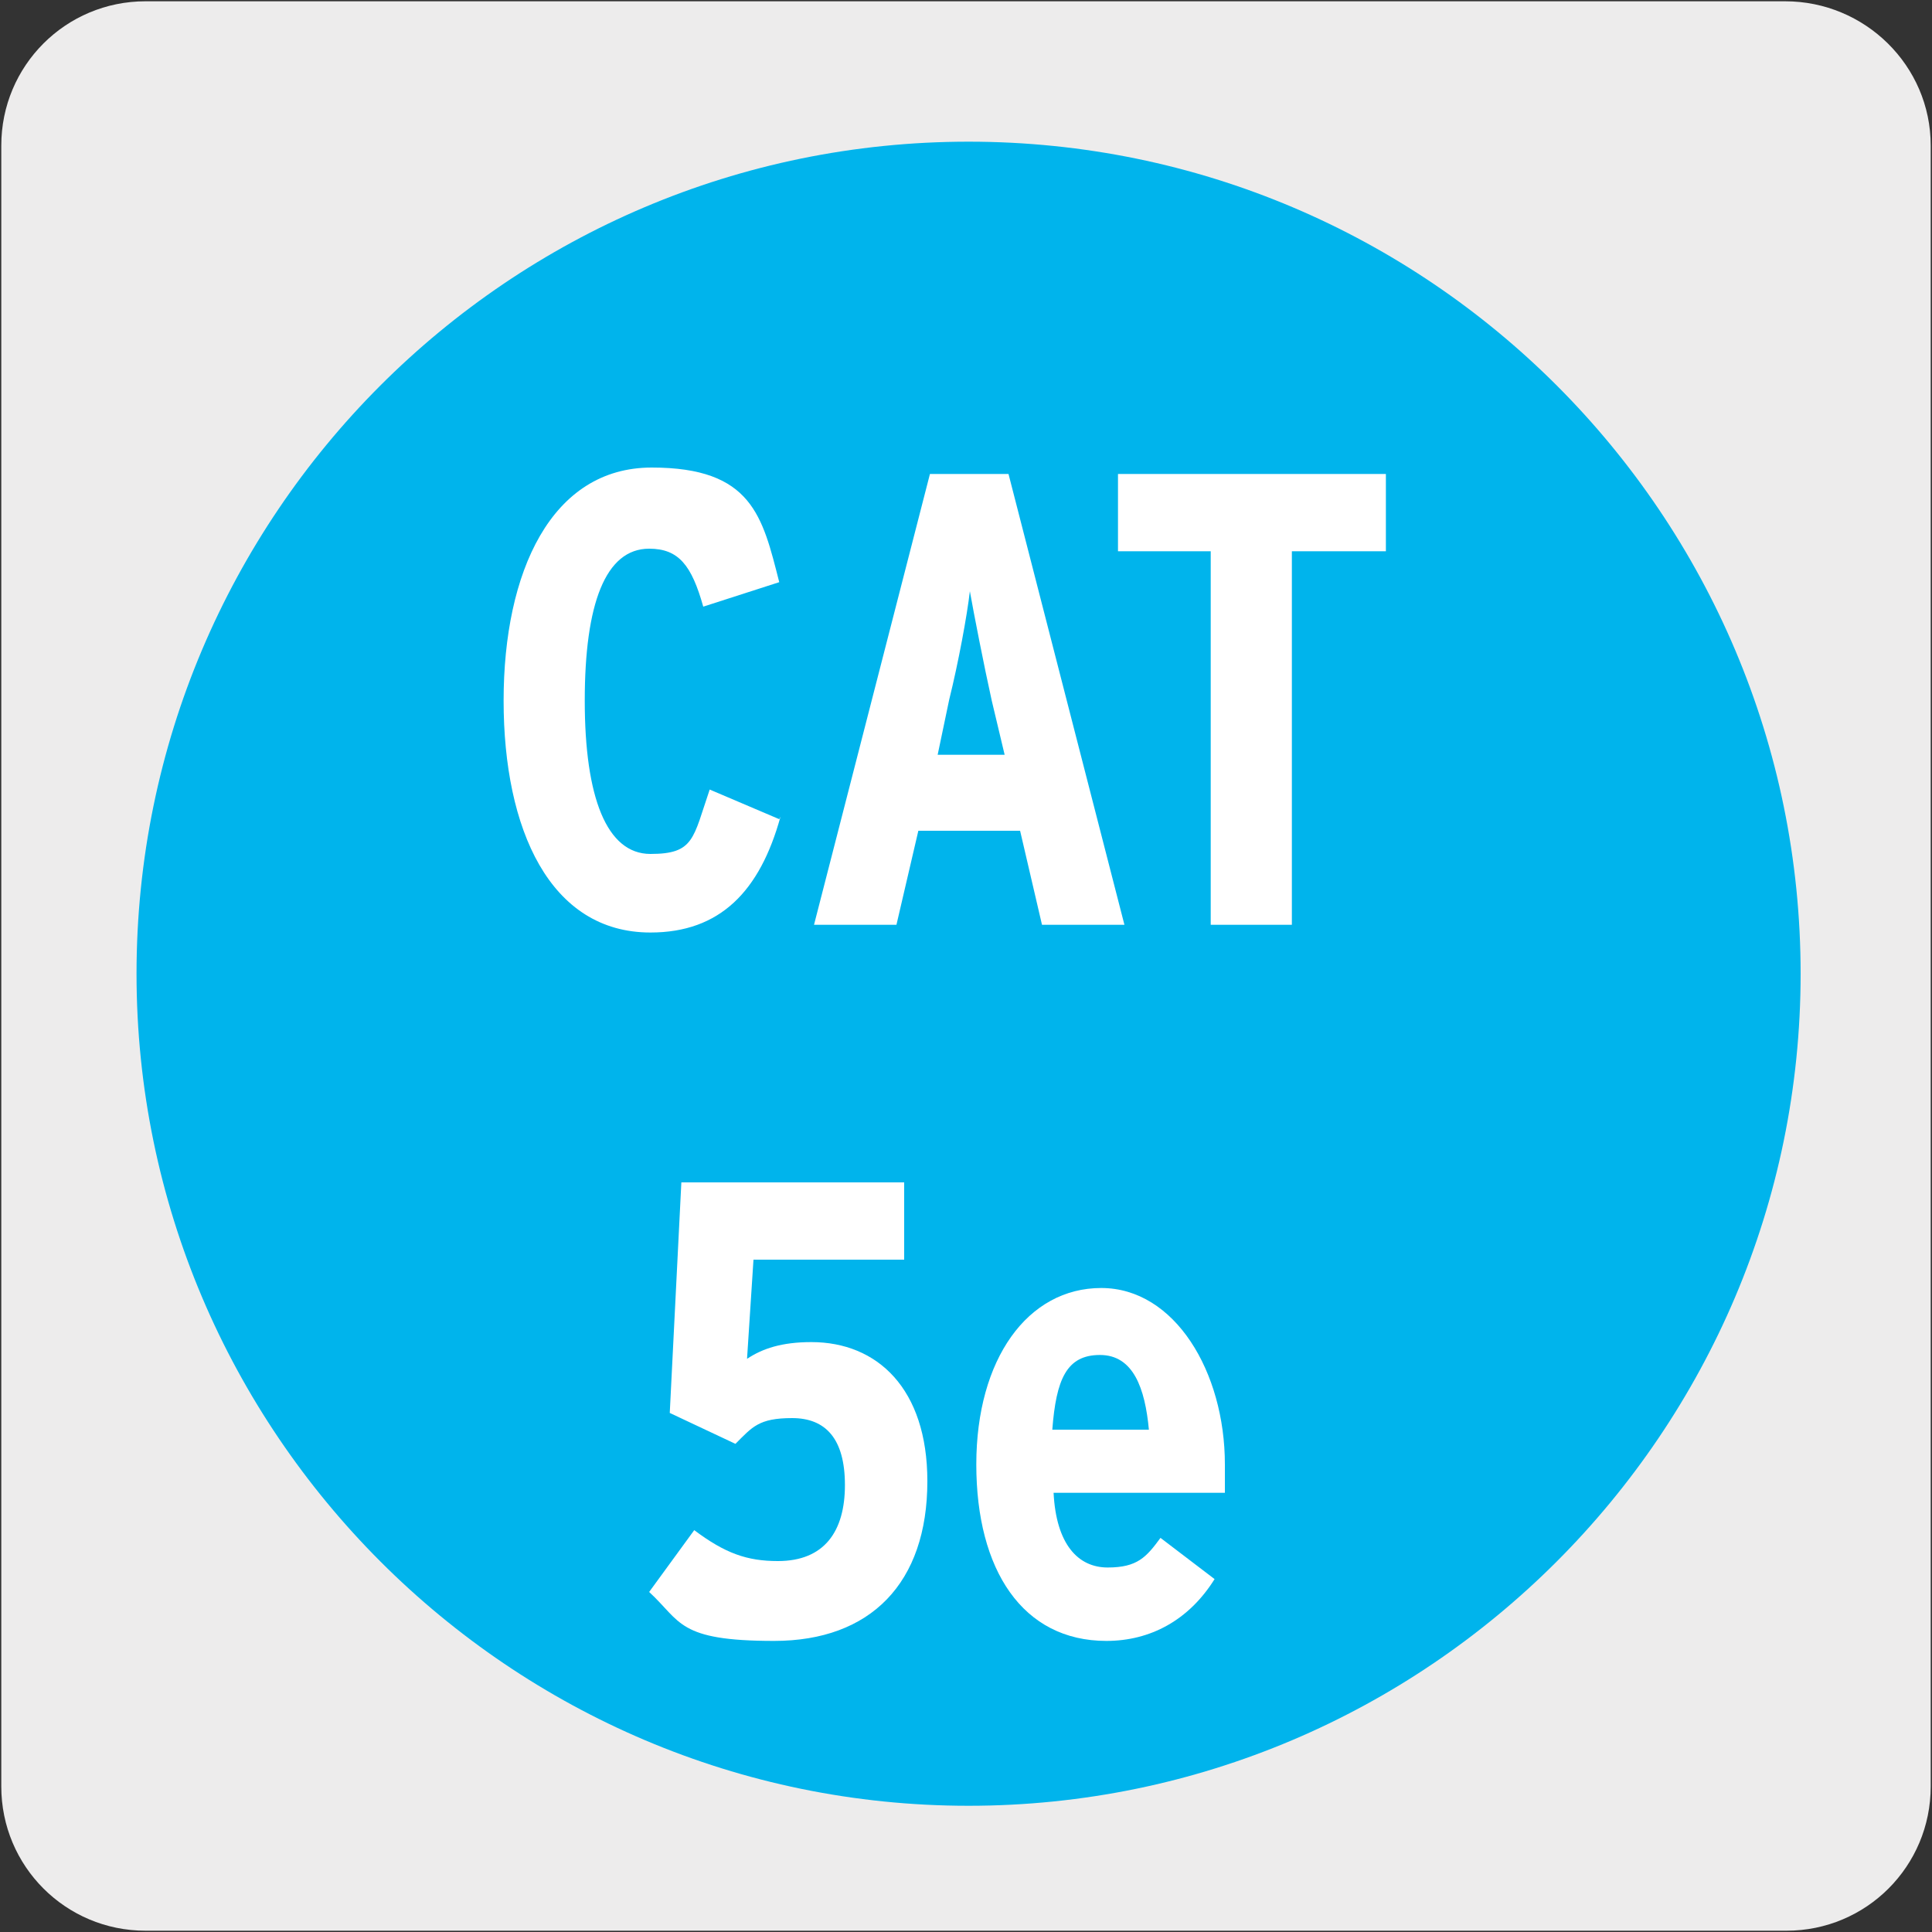
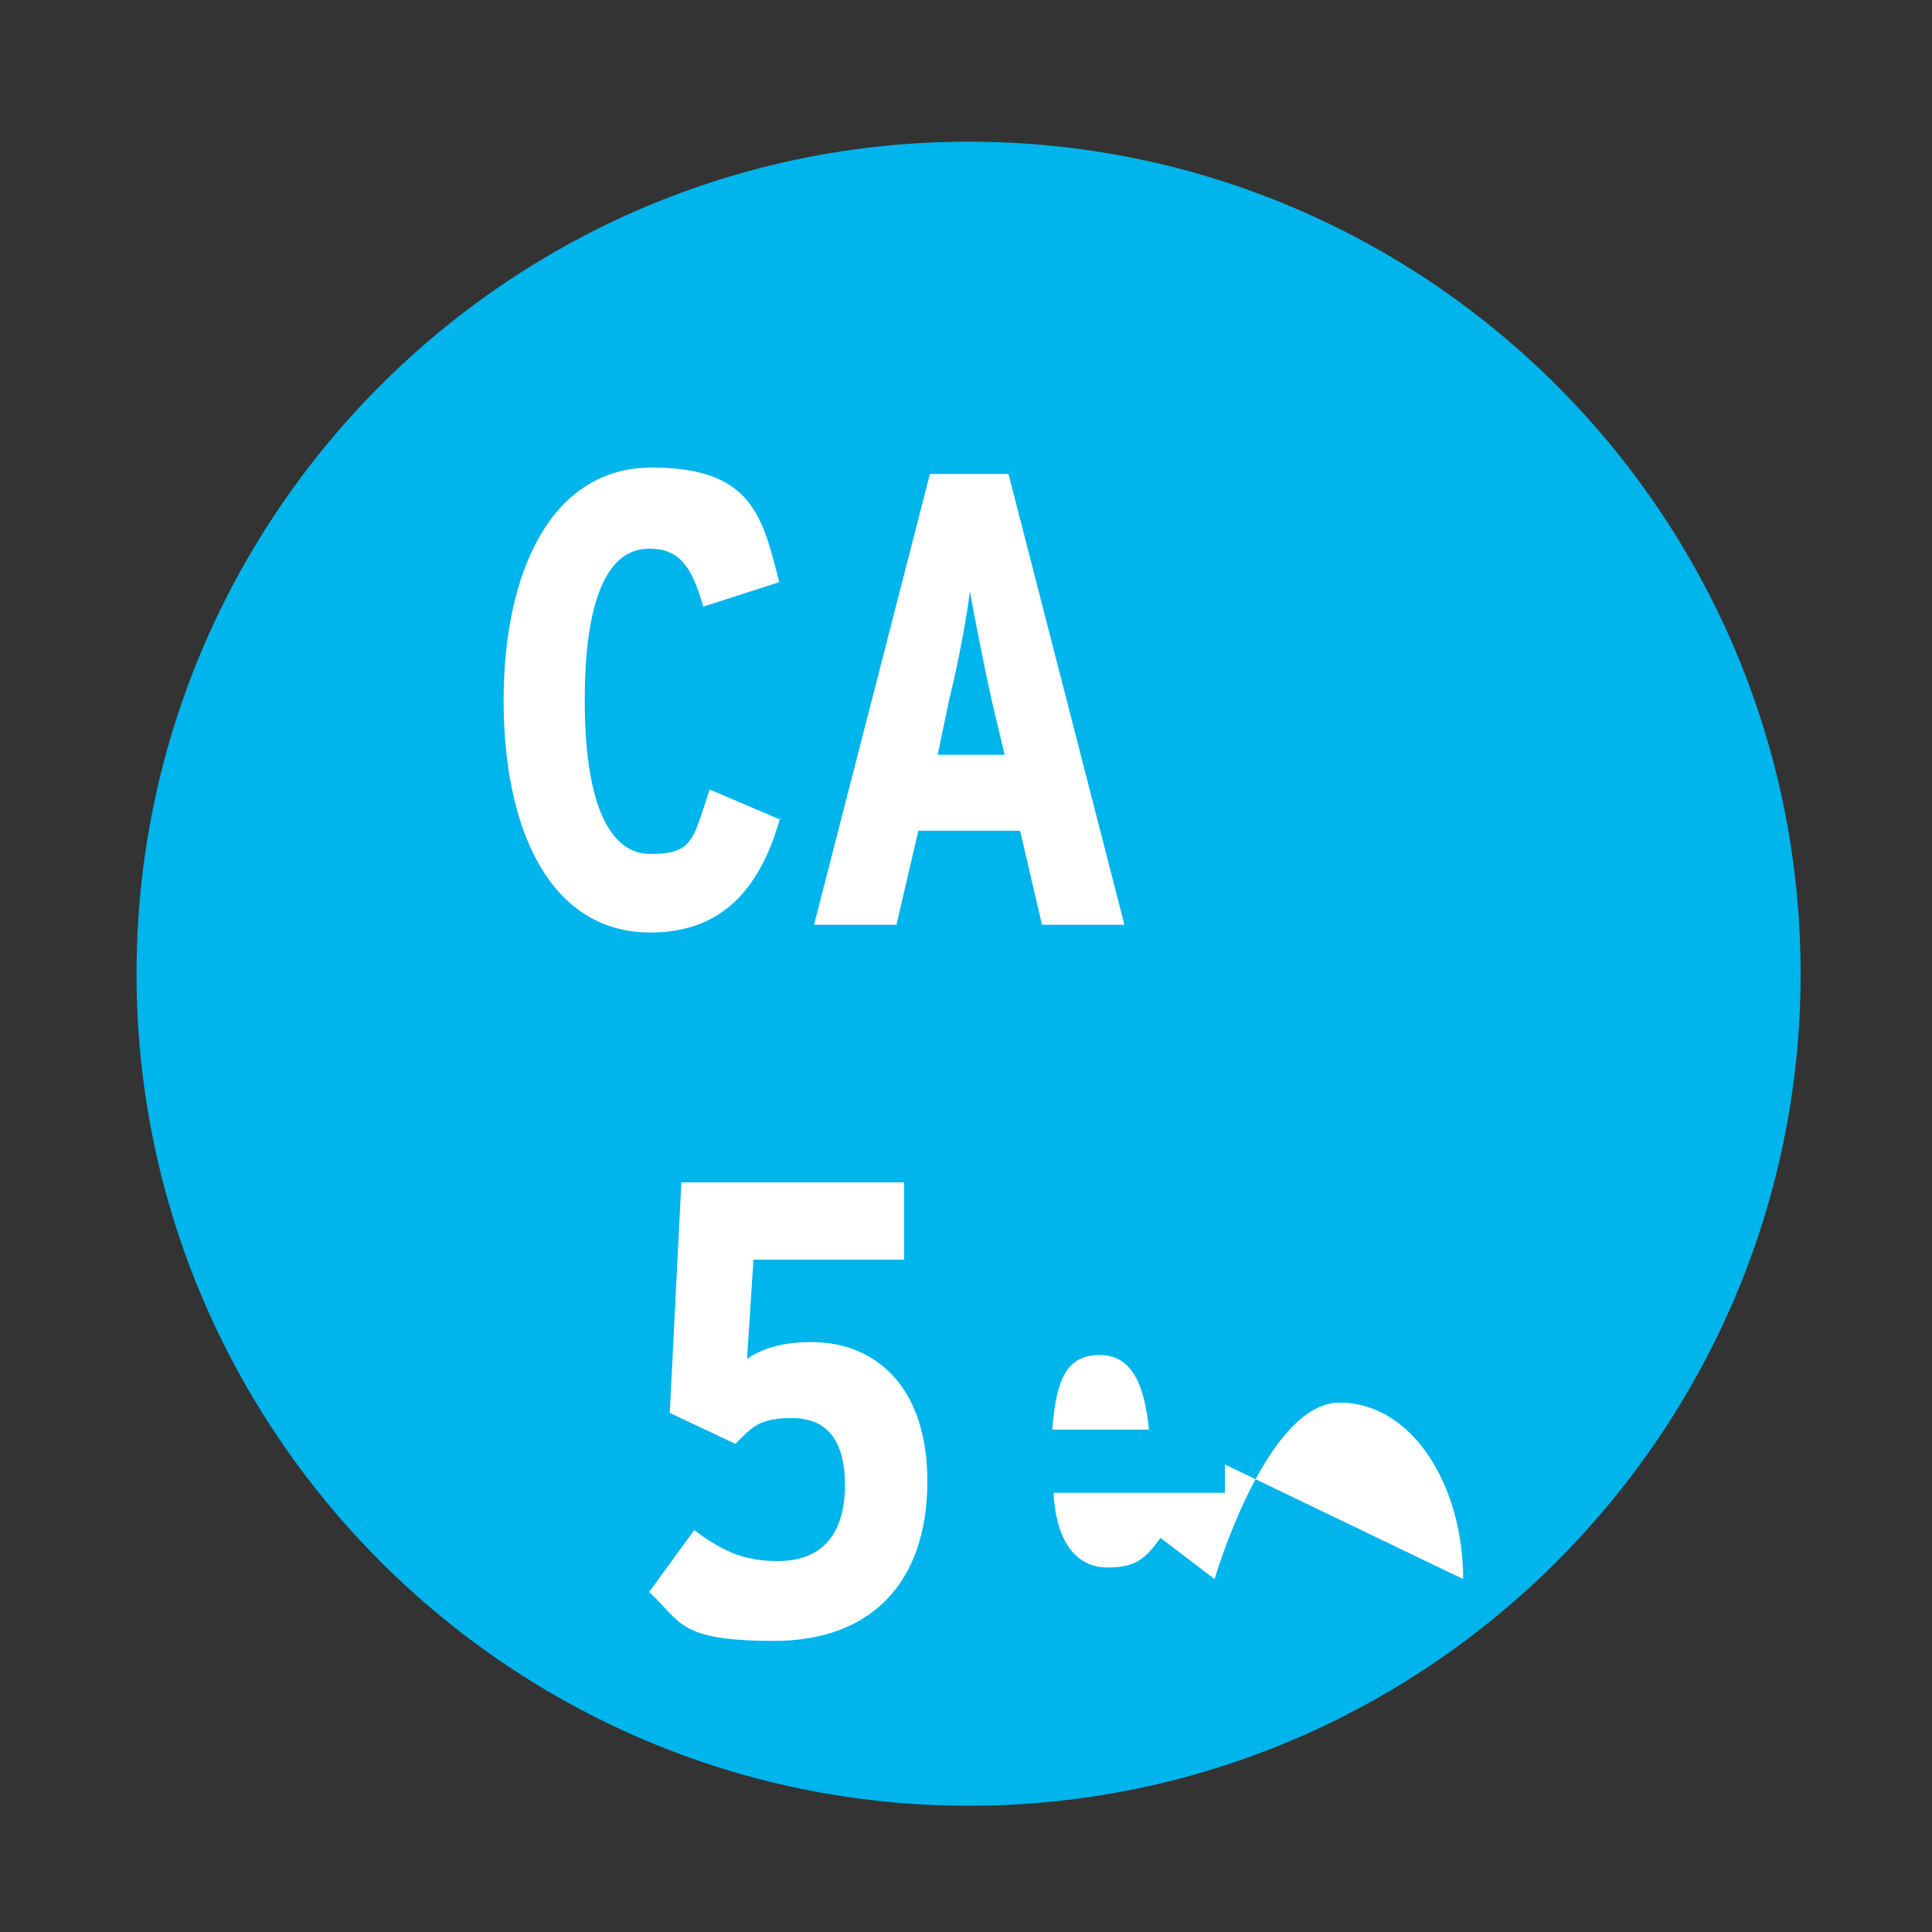
<svg xmlns="http://www.w3.org/2000/svg" version="1.1" viewBox="0 0 150 150">
  <rect x="0" y="0" width="150" height="150" fill="#333333" stroke="none" />
  <defs>
    <style>
      .st0 {
        fill: #edecec;
      }

      .st1 {
        fill: #fff;
      }

      .st2 {
        fill: #00b4ec;
      }
    </style>
  </defs>
  <g id="FONDO">
    <g id="Capa_1">
      <g id="Capa_2">
-         <path class="st0" d="M11.3.1h127.3c6.2,0,11.3,5,11.3,11.2v127.4c0,6.2-5,11.2-11.2,11.2H11.3c-6.2,0-11.2-5-11.2-11.2H.1V11.3c0-6.2,5-11.2,11.2-11.2h0Z" />
-       </g>
+         </g>
    </g>
  </g>
  <g id="Capa_4">
    <g>
      <path class="st2" d="M75.2,140.2c-35.6,0-64.6-29-64.6-64.6S39.5,11,75.2,11s64.6,29,64.6,64.6-29,64.6-64.6,64.6" />
      <g>
        <path class="st1" d="M107.4,115.9s0,0,0,0c0,0,0,0,0,0,0,0,0,0,0,0" />
        <path class="st1" d="M43,35.3s0,0,0,0c0,0,0,0,0,0,0,0,0,0,0,0" />
      </g>
    </g>
    <g>
      <path class="st1" d="M60.6,63.4c-1.6,5.8-4.7,9-10.1,9-7.8,0-11.4-8-11.4-18s3.7-18.1,11.5-18.1,8.6,3.8,9.9,8.9l-5.9,1.9c-.9-3.2-1.9-4.5-4.2-4.5-3.4,0-5,4.3-5,11.8s1.7,11.9,5.1,11.9,3.3-1.2,4.6-5l5.4,2.3Z" />
      <path class="st1" d="M87.4,71.8h-6.5l-1.7-7.3h-7.9l-1.7,7.3h-6.4l9-35h6.1l9,35ZM78,58.6l-1-4.2c-.6-2.7-1.4-6.8-1.7-8.5-.2,1.8-.9,5.6-1.6,8.4l-.9,4.3h5.2Z" />
-       <path class="st1" d="M107.5,42.8h-7.2v29h-6.3v-29h-7.2v-6h20.8v6Z" />
      <path class="st1" d="M72,115c0,7.9-4.4,12.4-11.9,12.4s-7.2-1.5-9.7-3.8l3.5-4.8c2.4,1.8,4.1,2.4,6.5,2.4,3.6,0,5.2-2.3,5.2-5.9s-1.5-5.2-4.1-5.2-3.1.7-4.4,2l-5.1-2.4.9-17.9h17.3v6h-11.7l-.5,7.7c1.2-.8,2.7-1.3,5-1.3,5.1,0,9,3.6,9,10.8Z" />
-       <path class="st1" d="M95.1,113.7c0,.7,0,1.5,0,2.2h-13.3c.2,4,1.9,5.8,4.2,5.8s3-.8,4.1-2.3l4.2,3.2c-2,3.2-5,4.8-8.4,4.8-6.5,0-10.1-5.5-10.1-13.7s4-13.7,9.7-13.7,9.6,6.5,9.6,13.7ZM89.2,111c-.3-3.2-1.2-5.8-3.8-5.8s-3.4,1.9-3.7,5.8h7.5Z" />
+       <path class="st1" d="M95.1,113.7c0,.7,0,1.5,0,2.2h-13.3c.2,4,1.9,5.8,4.2,5.8s3-.8,4.1-2.3l4.2,3.2s4-13.7,9.7-13.7,9.6,6.5,9.6,13.7ZM89.2,111c-.3-3.2-1.2-5.8-3.8-5.8s-3.4,1.9-3.7,5.8h7.5Z" />
    </g>
  </g>
</svg>